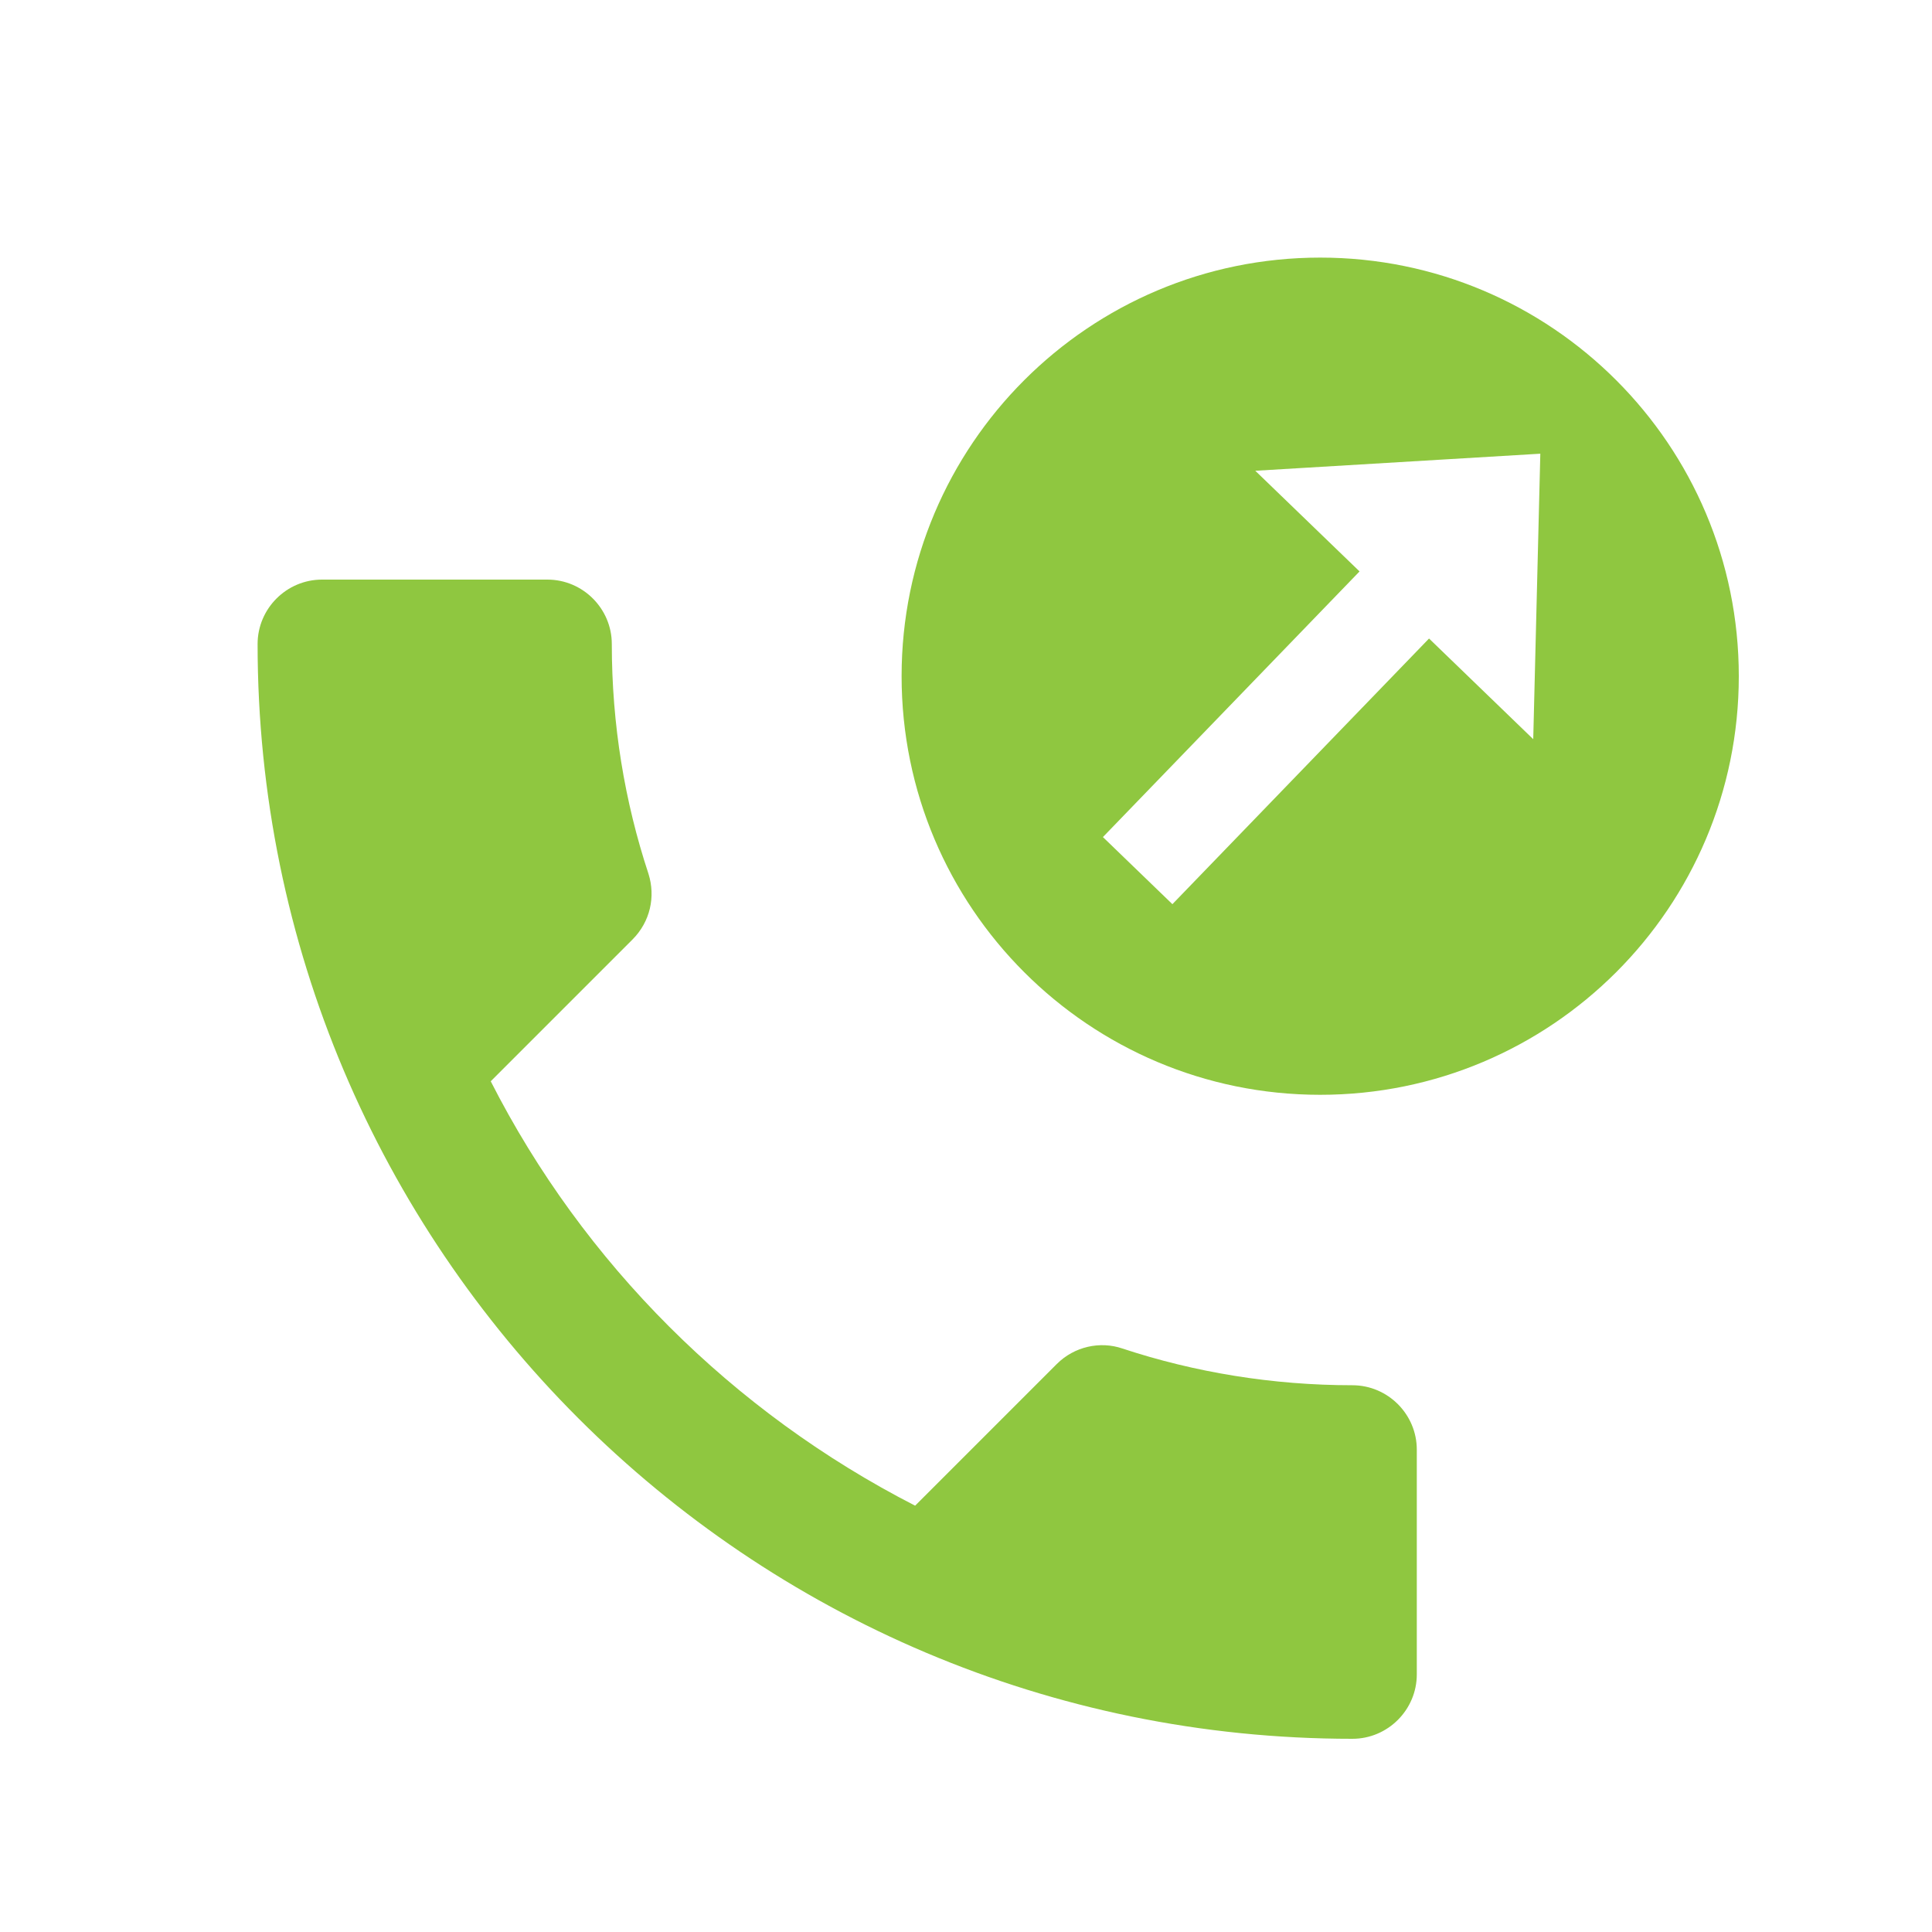
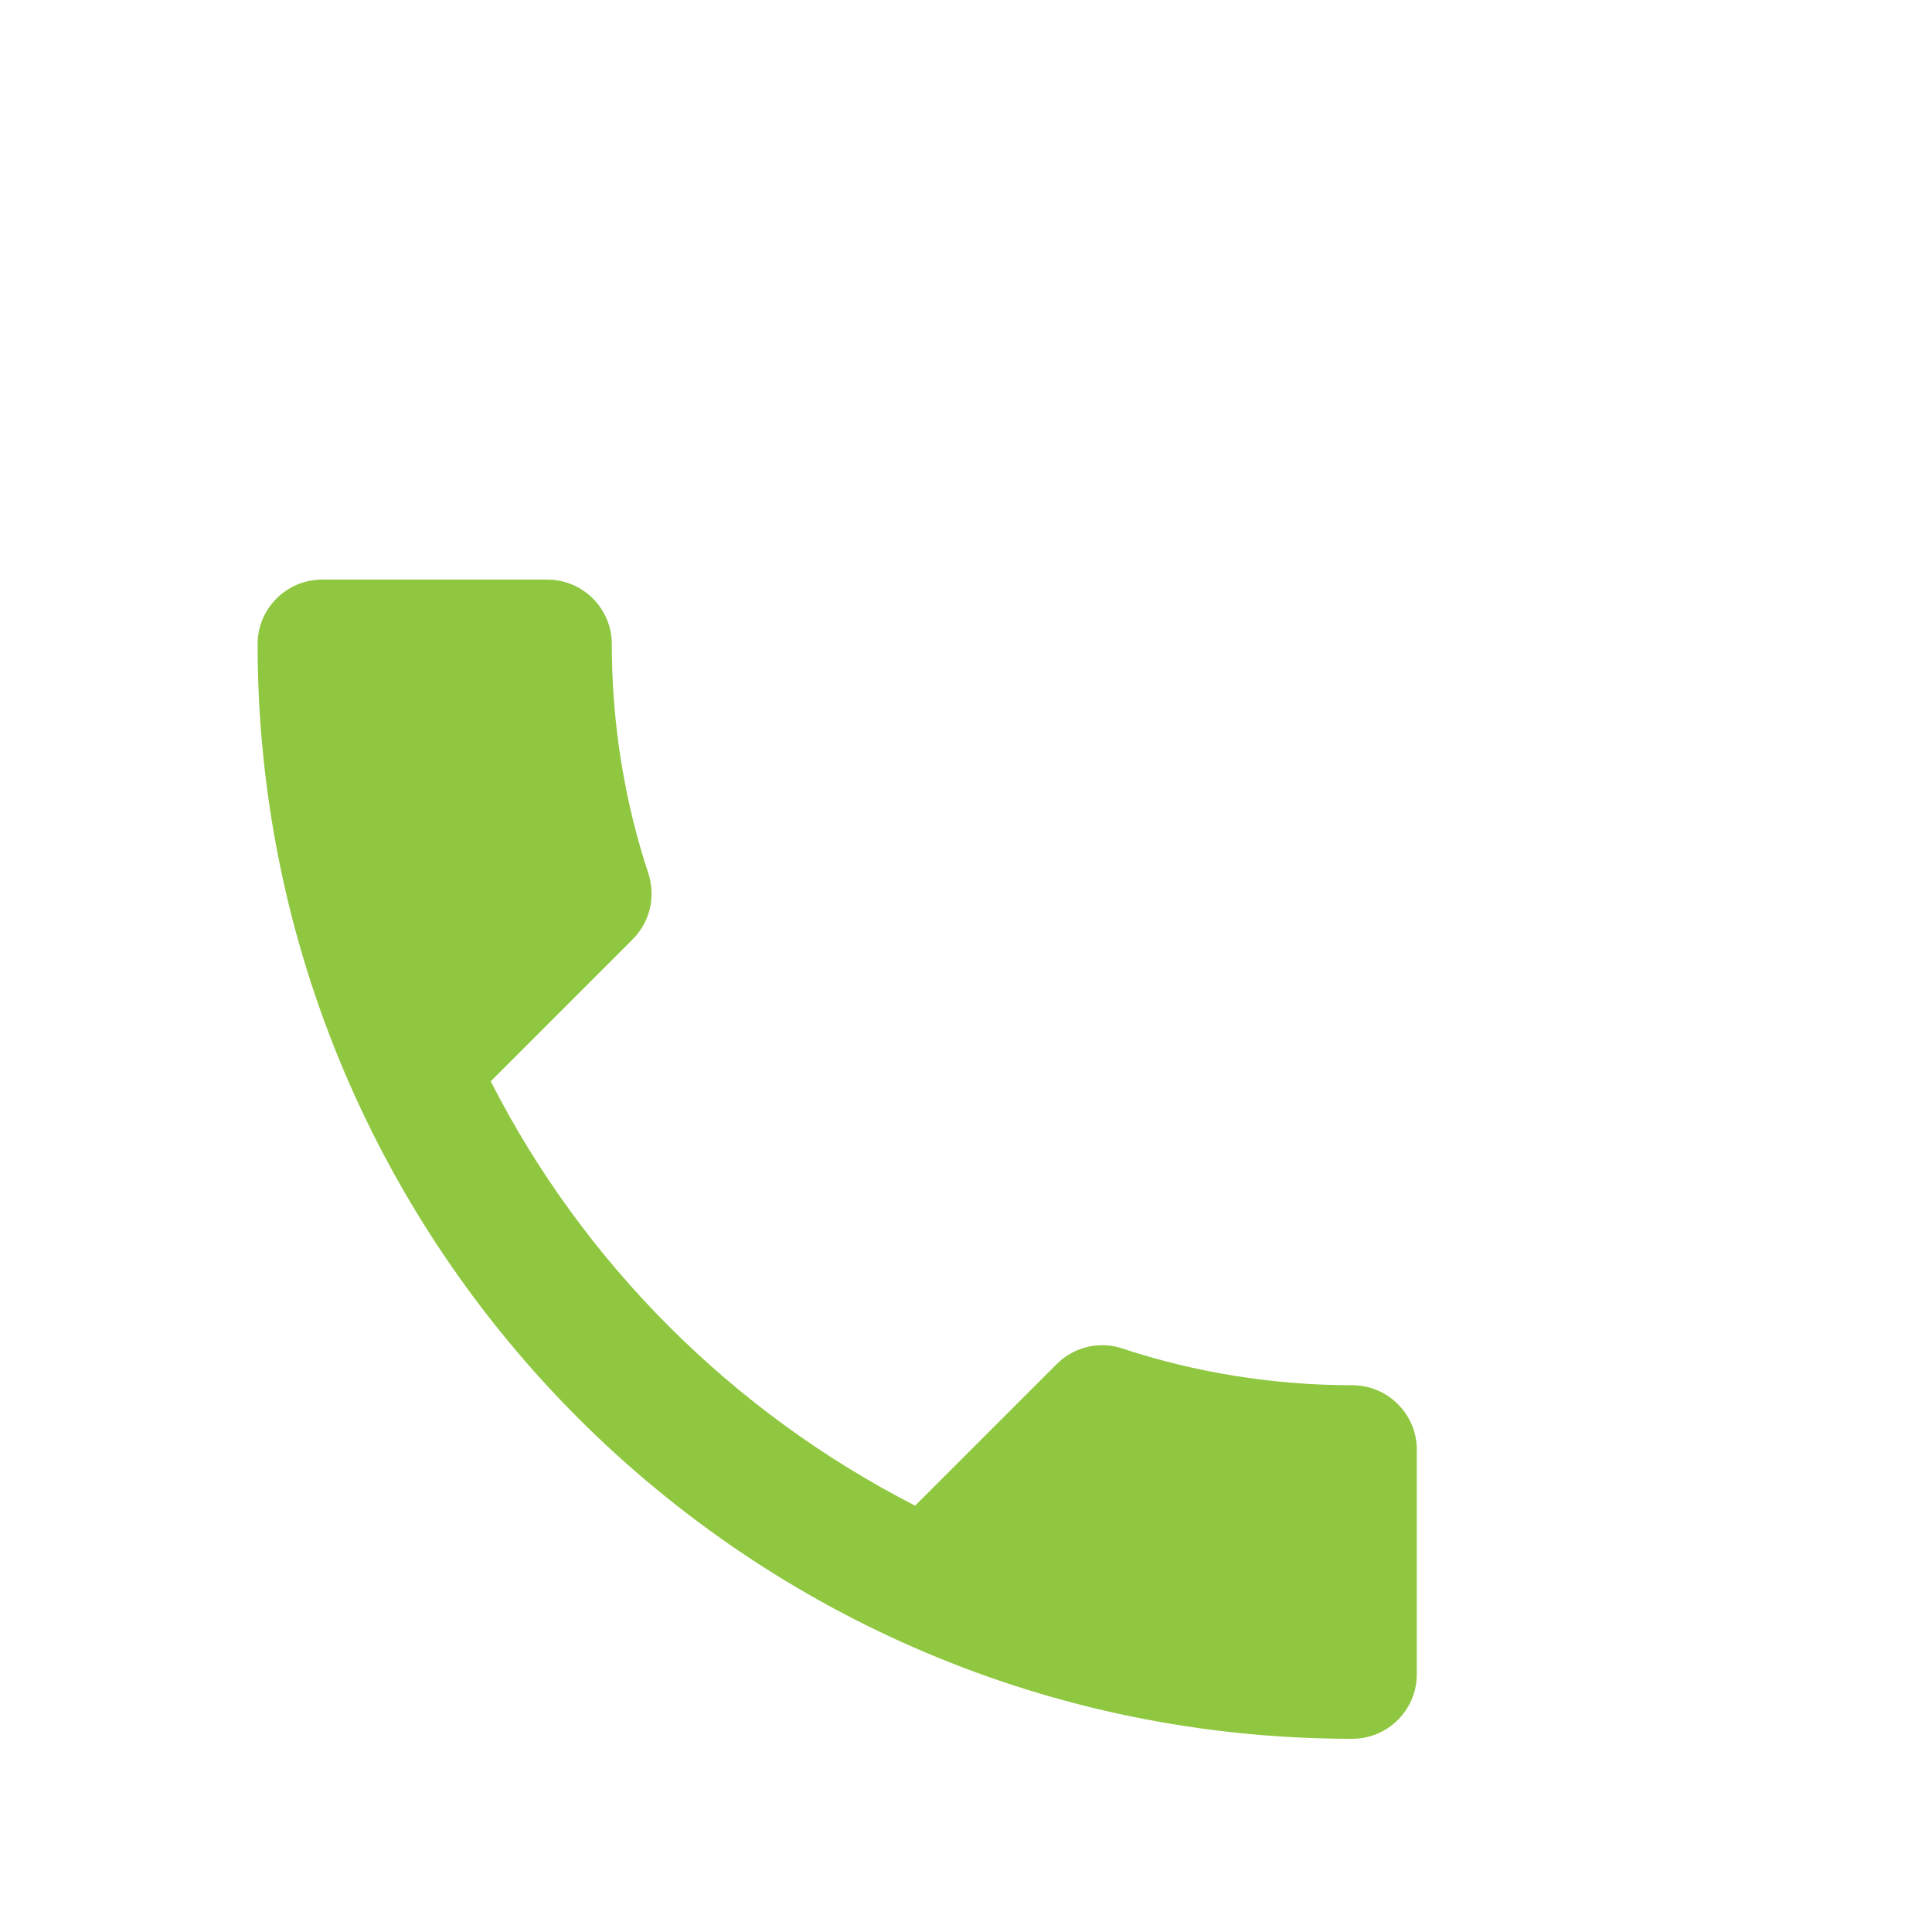
<svg xmlns="http://www.w3.org/2000/svg" width="30px" height="30px" viewBox="0 0 30 30" version="1.1">
  <title>ic_call_outgoing_30px</title>
  <desc>Created with Sketch.</desc>
  <defs />
  <g id="ic_call_outgoing_30px" stroke="none" stroke-width="1" fill="none" fill-rule="evenodd">
    <path d="M7.62,16.79 C9.06,19.62 11.38,21.93 14.21,23.38 L16.41,21.18 C16.68,20.91 17.08,20.82 17.43,20.94 C18.55,21.31 19.76,21.51 21,21.51 C21.55,21.51 22,21.96 22,22.51 L22,26 C22,26.55 21.55,27 21,27 C11.61,27 4,19.39 4,10 C4,9.45 4.45,9 5,9 L8.5,9 C9.05,9 9.5,9.45 9.5,10 C9.5,11.25 9.7,12.45 10.07,13.57 C10.18,13.92 10.1,14.31 9.82,14.59 L7.62,16.79 Z" id="Shape" fill="#8FC740" fill-rule="nonzero" />
-     <path d="M20.5,17 C16.91,17 14,14.09 14,10.5 C14,6.91 16.91,4 20.5,4 C24.09,4 27,6.91 27,10.5 C27,14.09 24.09,17 20.5,17 Z M24.04,8.205 L22.998,7.126 L18.873,11.111 L17.31,9.492 L17.045,13.918 L21.478,13.808 L19.915,12.19 L24.04,8.205 Z" id="Combined-Shape-Copy" fill="#8FC740" transform="translate(20.5, 10.5) scale(1, -1) rotate(-90) translate(-20.5, -10.5) " />
  </g>
</svg>